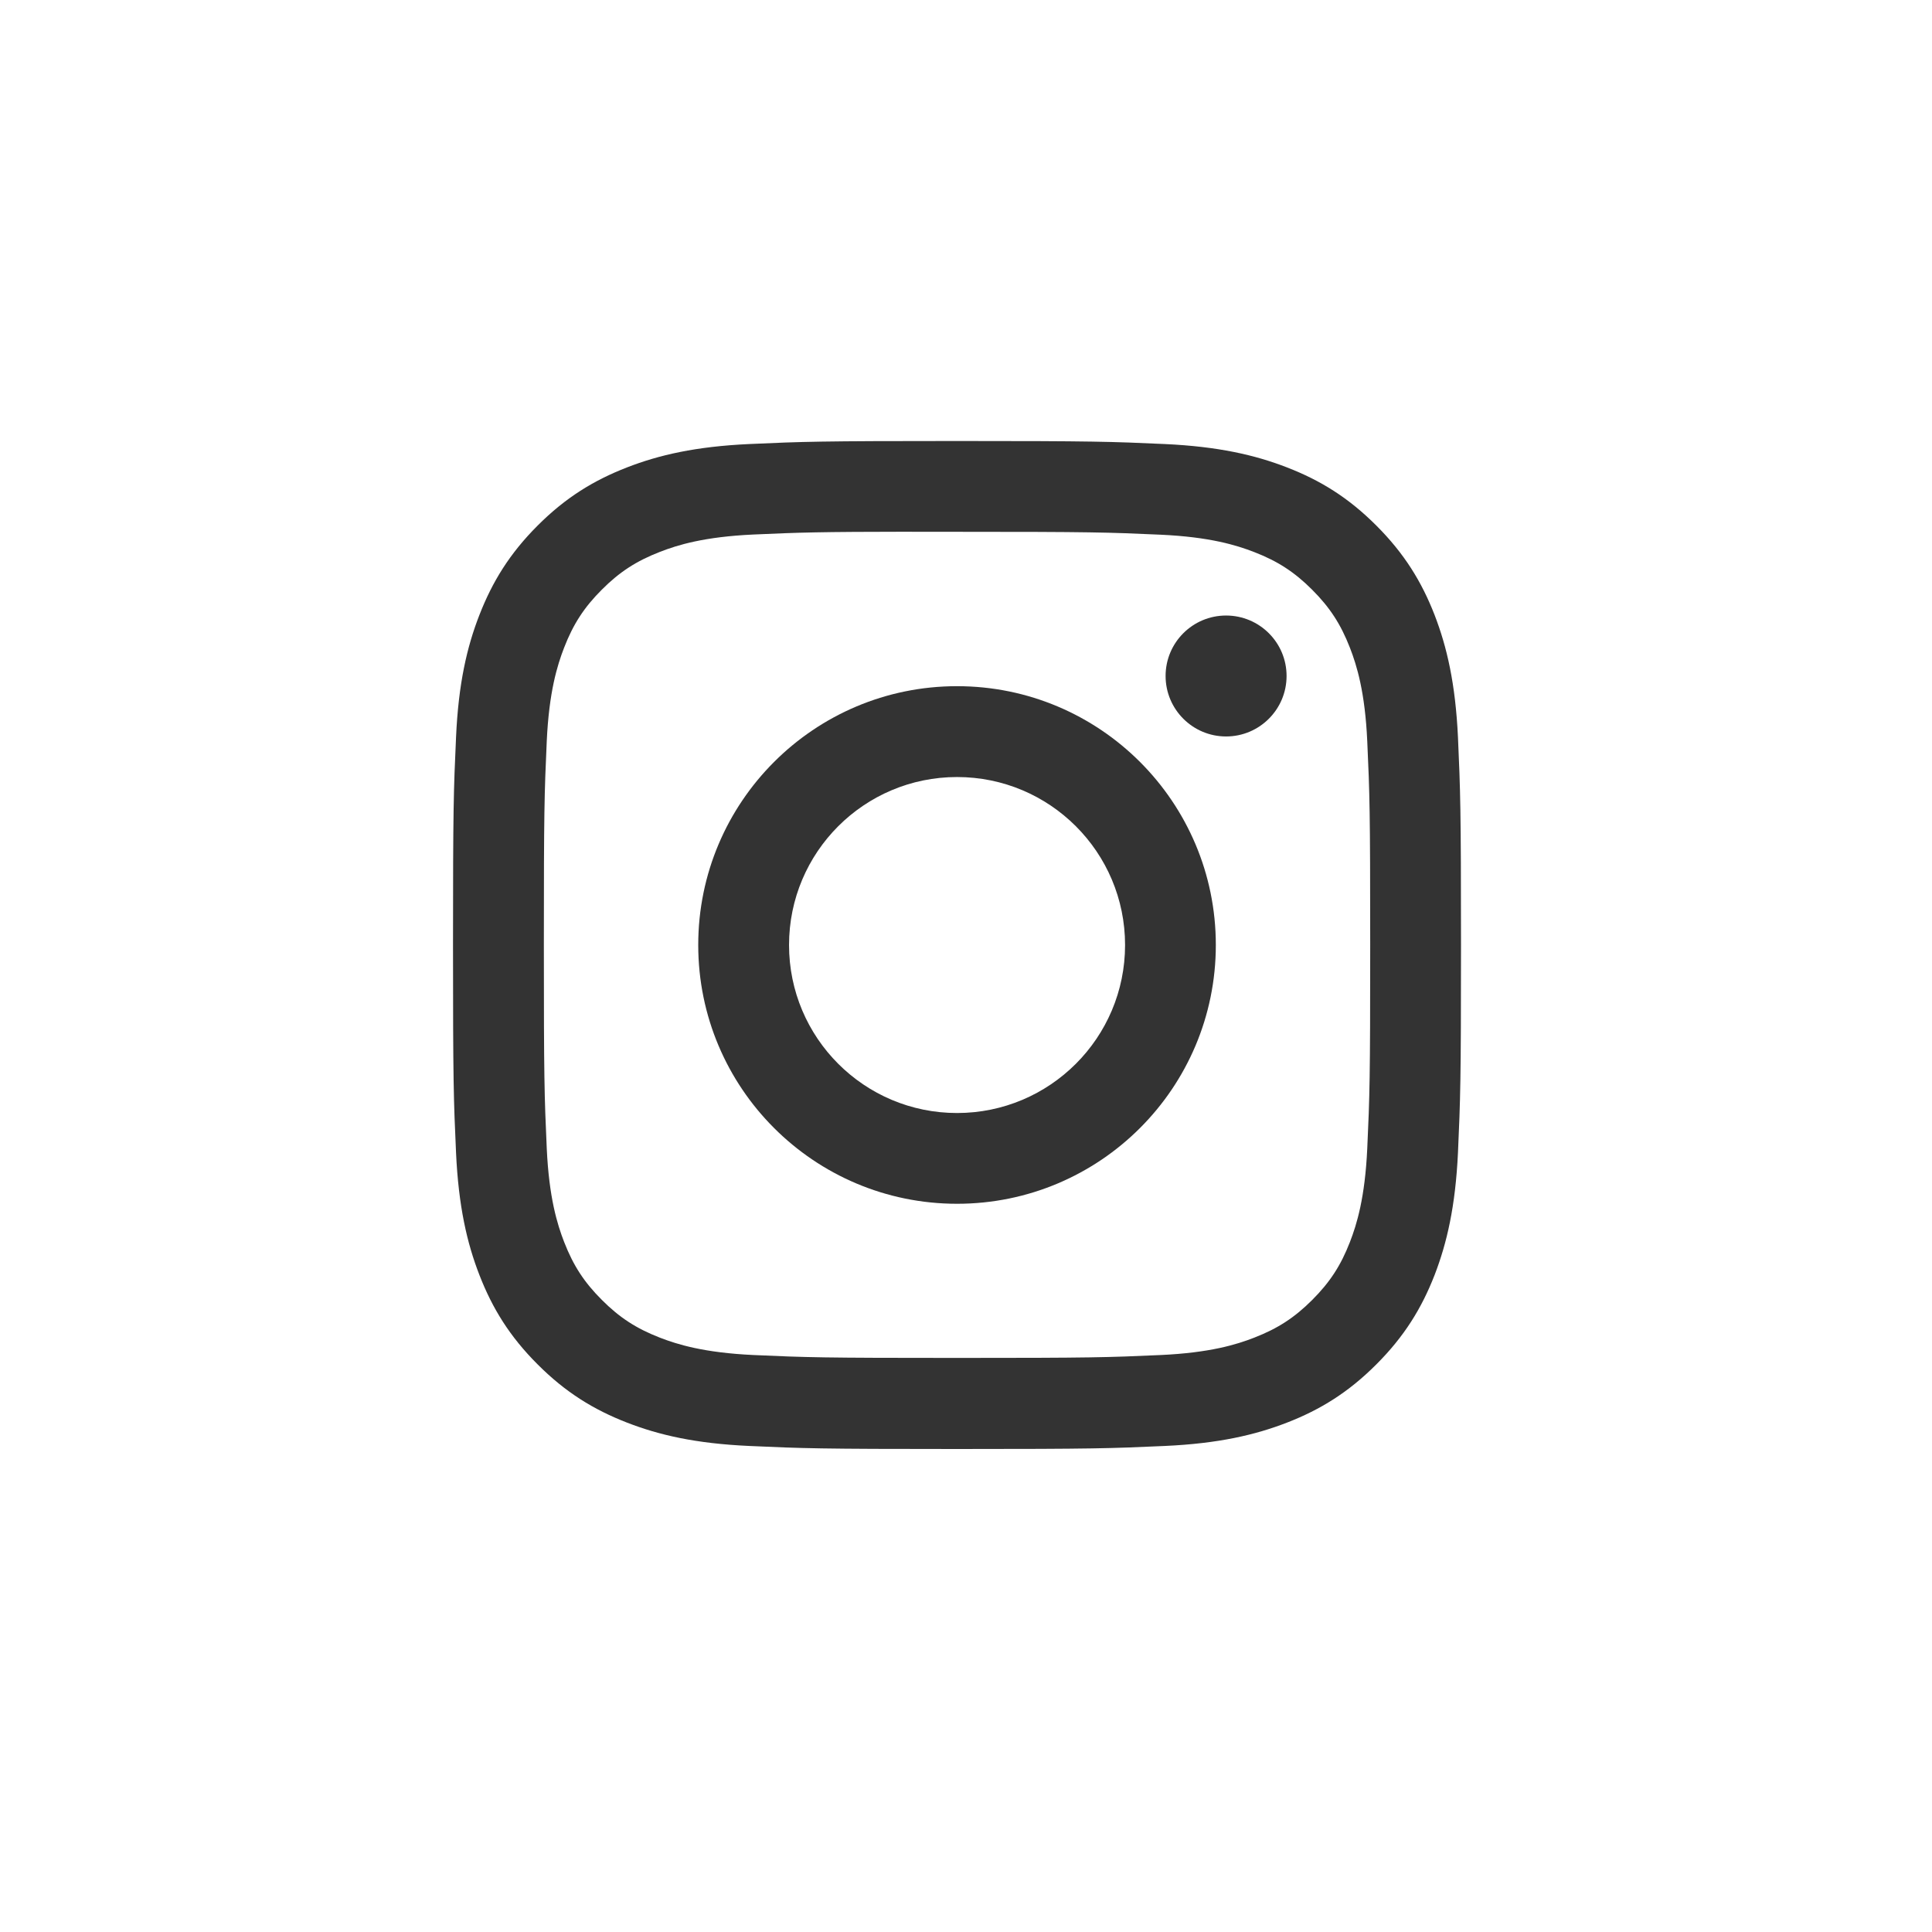
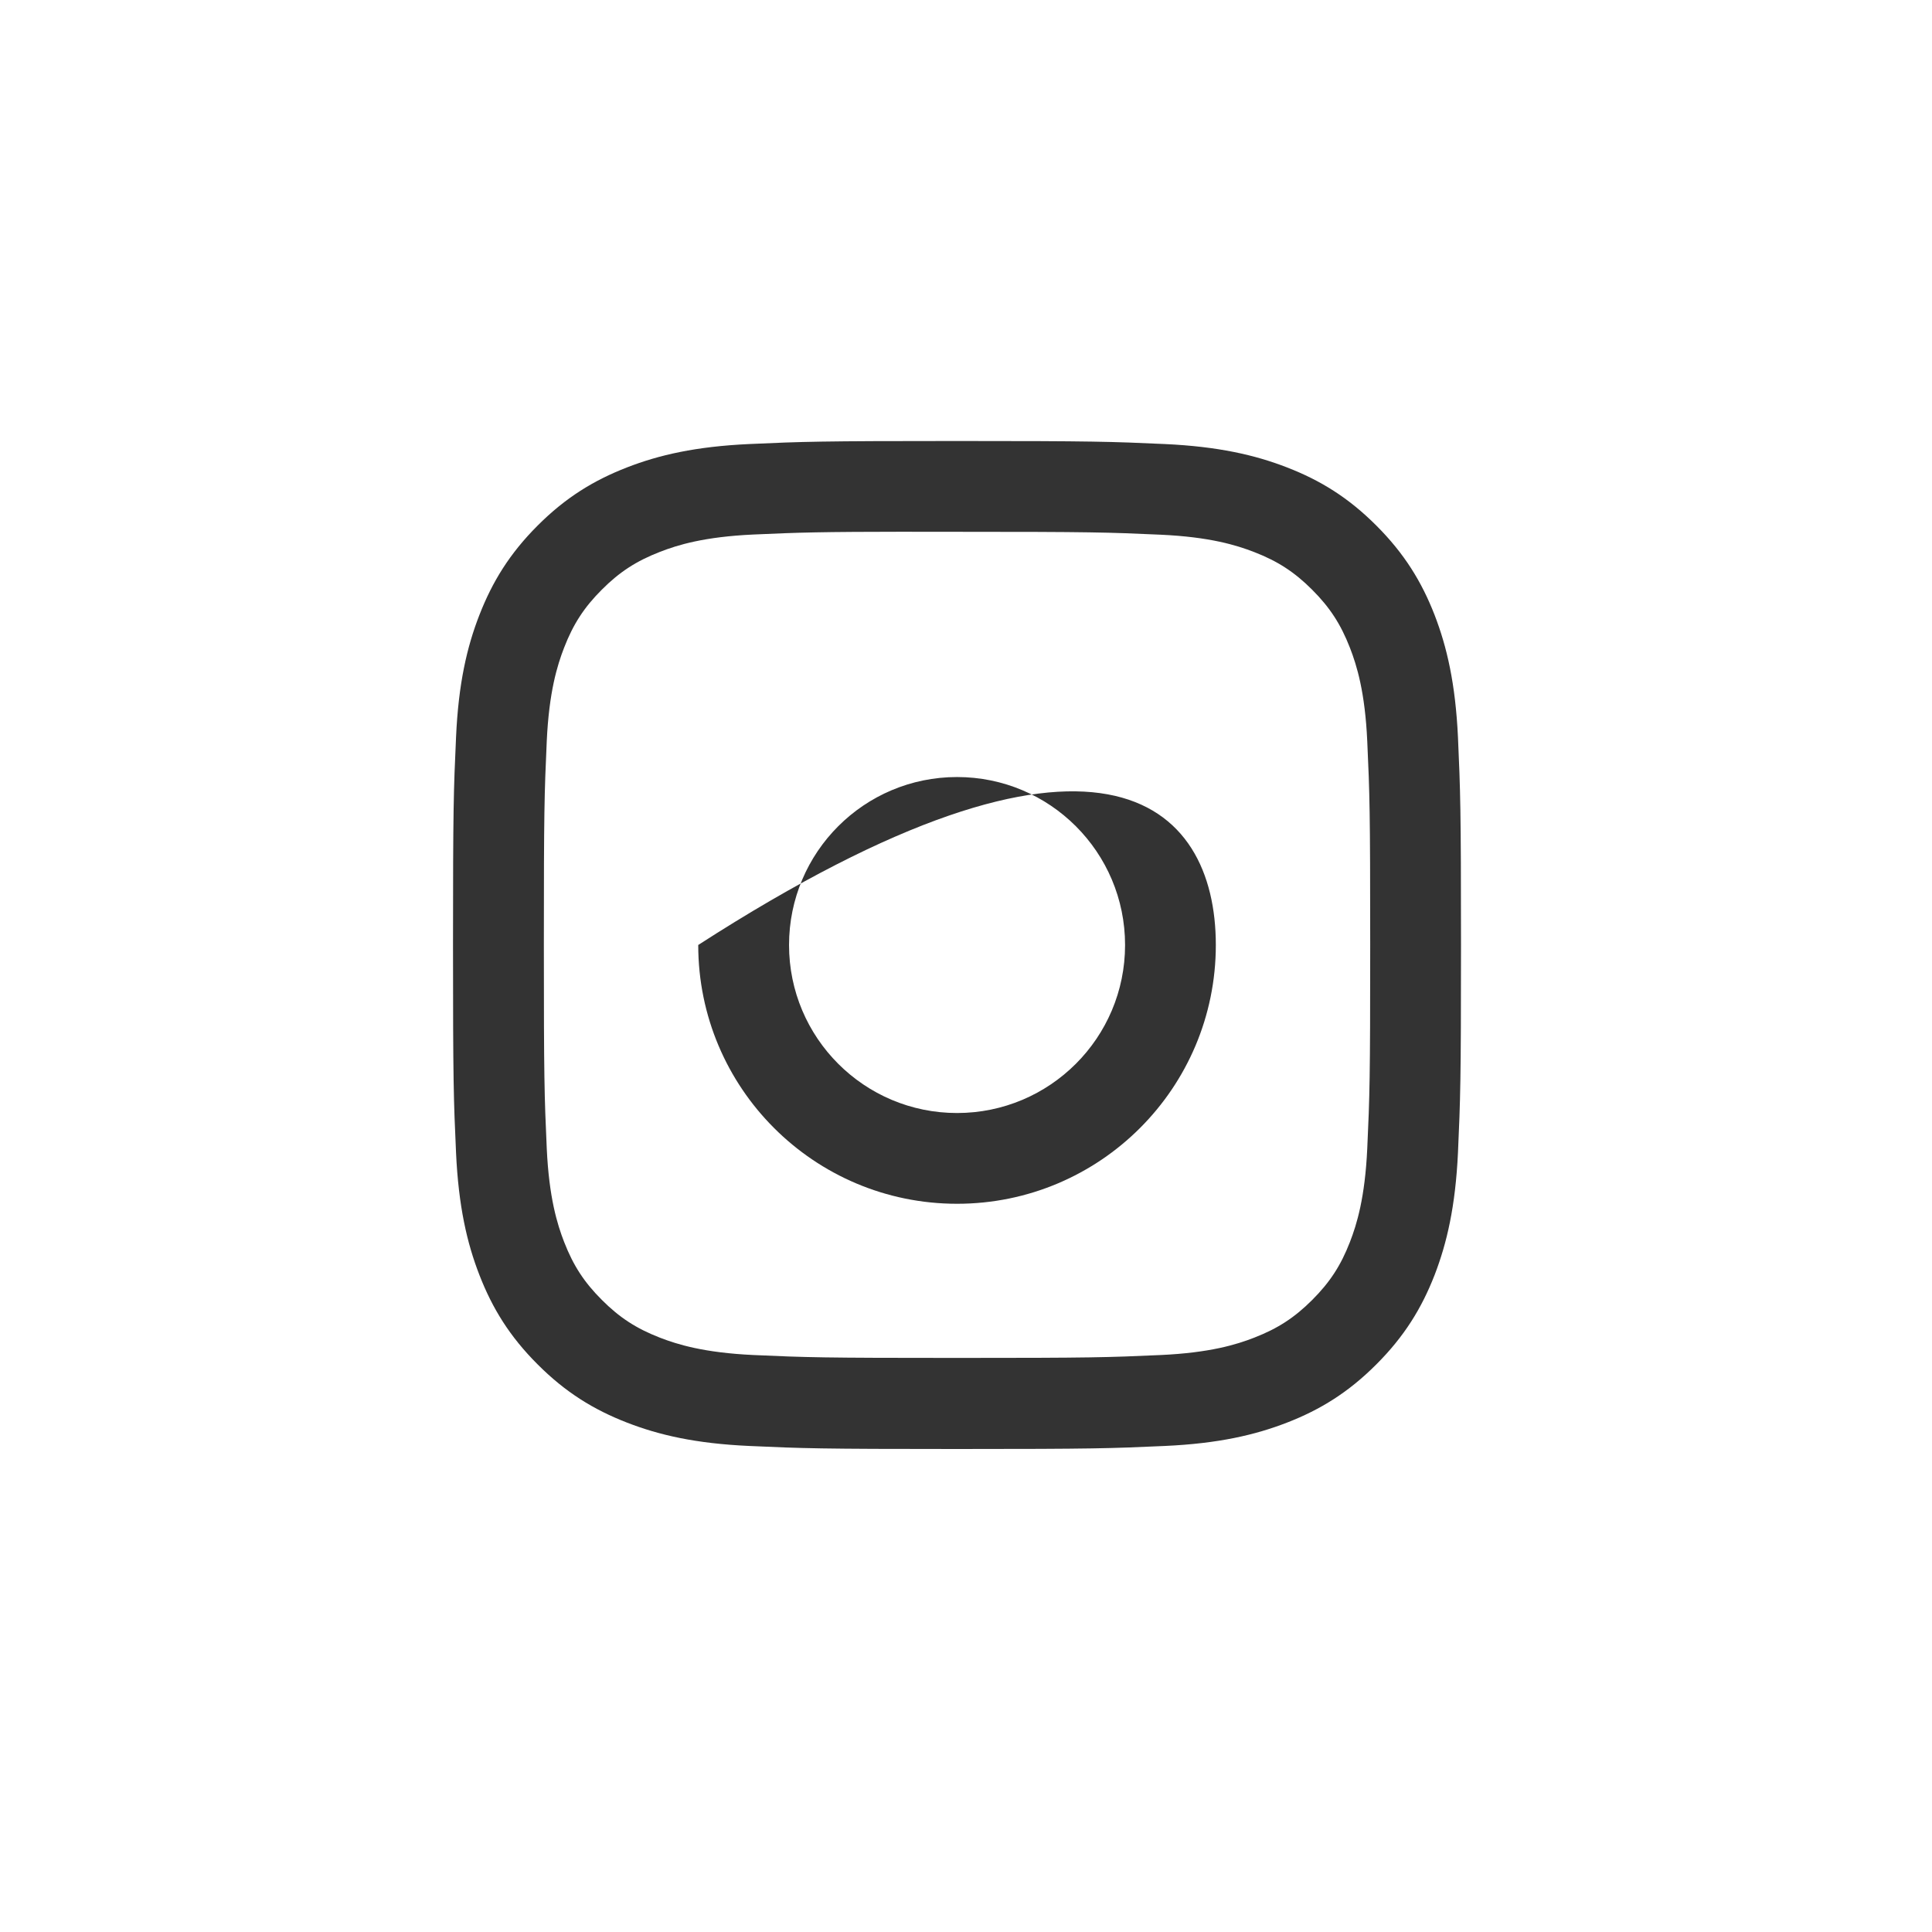
<svg xmlns="http://www.w3.org/2000/svg" width="42" height="42" viewBox="0 0 42 42" fill="none">
-   <path fill-rule="evenodd" clip-rule="evenodd" d="M15.179 20.543C15.179 17.436 17.698 14.917 20.805 14.917C23.913 14.917 26.431 17.436 26.431 20.543C26.431 23.651 23.913 26.169 20.805 26.169C17.698 26.169 15.179 23.651 15.179 20.543ZM24.458 20.544C24.458 18.526 22.822 16.892 20.805 16.892C18.788 16.892 17.153 18.526 17.153 20.544C17.153 22.561 18.788 24.196 20.805 24.196C22.822 24.196 24.458 22.561 24.458 20.544Z" fill="#333333" />
-   <path d="M25.339 14.695C25.339 13.969 25.928 13.381 26.654 13.381C27.38 13.381 27.969 13.969 27.969 14.695C27.969 15.421 27.38 16.01 26.654 16.01C25.928 16.01 25.339 15.421 25.339 14.695Z" fill="#333333" />
+   <path fill-rule="evenodd" clip-rule="evenodd" d="M15.179 20.543C23.913 14.917 26.431 17.436 26.431 20.543C26.431 23.651 23.913 26.169 20.805 26.169C17.698 26.169 15.179 23.651 15.179 20.543ZM24.458 20.544C24.458 18.526 22.822 16.892 20.805 16.892C18.788 16.892 17.153 18.526 17.153 20.544C17.153 22.561 18.788 24.196 20.805 24.196C22.822 24.196 24.458 22.561 24.458 20.544Z" fill="#333333" />
  <path fill-rule="evenodd" clip-rule="evenodd" d="M16.288 9.653C17.456 9.6 17.83 9.587 20.805 9.587H20.802C23.779 9.587 24.151 9.6 25.319 9.653C26.486 9.707 27.282 9.891 27.981 10.162C28.702 10.442 29.312 10.816 29.921 11.426C30.53 12.035 30.905 12.646 31.186 13.367C31.455 14.063 31.64 14.859 31.695 16.026C31.747 17.195 31.761 17.568 31.761 20.544C31.761 23.519 31.747 23.892 31.695 25.06C31.64 26.226 31.455 27.023 31.186 27.72C30.905 28.44 30.53 29.051 29.921 29.66C29.312 30.27 28.702 30.645 27.982 30.925C27.284 31.196 26.487 31.381 25.321 31.434C24.152 31.487 23.78 31.5 20.804 31.5C17.828 31.5 17.455 31.487 16.287 31.434C15.12 31.381 14.324 31.196 13.627 30.925C12.907 30.645 12.295 30.27 11.687 29.66C11.077 29.051 10.703 28.44 10.423 27.72C10.152 27.023 9.968 26.227 9.914 25.06C9.861 23.892 9.848 23.519 9.848 20.544C9.848 17.568 9.861 17.194 9.914 16.026C9.966 14.86 10.151 14.063 10.423 13.366C10.704 12.646 11.078 12.035 11.687 11.426C12.296 10.816 12.908 10.442 13.628 10.162C14.325 9.891 15.121 9.707 16.288 9.653ZM20.44 11.561C20.219 11.561 20.013 11.561 19.823 11.561V11.559C17.78 11.561 17.389 11.575 16.378 11.62C15.31 11.669 14.73 11.847 14.344 11.998C13.832 12.197 13.467 12.434 13.084 12.818C12.7 13.201 12.462 13.567 12.264 14.078C12.114 14.464 11.935 15.044 11.886 16.112C11.834 17.267 11.823 17.612 11.823 20.538C11.823 23.464 11.834 23.811 11.886 24.966C11.935 26.034 12.114 26.614 12.264 27C12.463 27.512 12.7 27.876 13.084 28.259C13.467 28.643 13.832 28.88 14.344 29.079C14.73 29.229 15.31 29.407 16.378 29.457C17.533 29.509 17.88 29.52 20.805 29.52C23.731 29.52 24.078 29.509 25.233 29.457C26.301 29.408 26.881 29.23 27.267 29.079C27.779 28.88 28.143 28.643 28.526 28.26C28.91 27.876 29.148 27.512 29.346 27.001C29.496 26.615 29.674 26.035 29.723 24.967C29.776 23.812 29.787 23.465 29.787 20.541C29.787 17.617 29.776 17.27 29.723 16.115C29.675 15.047 29.496 14.467 29.346 14.081C29.147 13.57 28.91 13.205 28.526 12.821C28.143 12.438 27.778 12.2 27.267 12.002C26.881 11.852 26.301 11.673 25.233 11.624C24.078 11.572 23.731 11.561 20.805 11.561L20.44 11.561Z" fill="#333333" />
</svg>